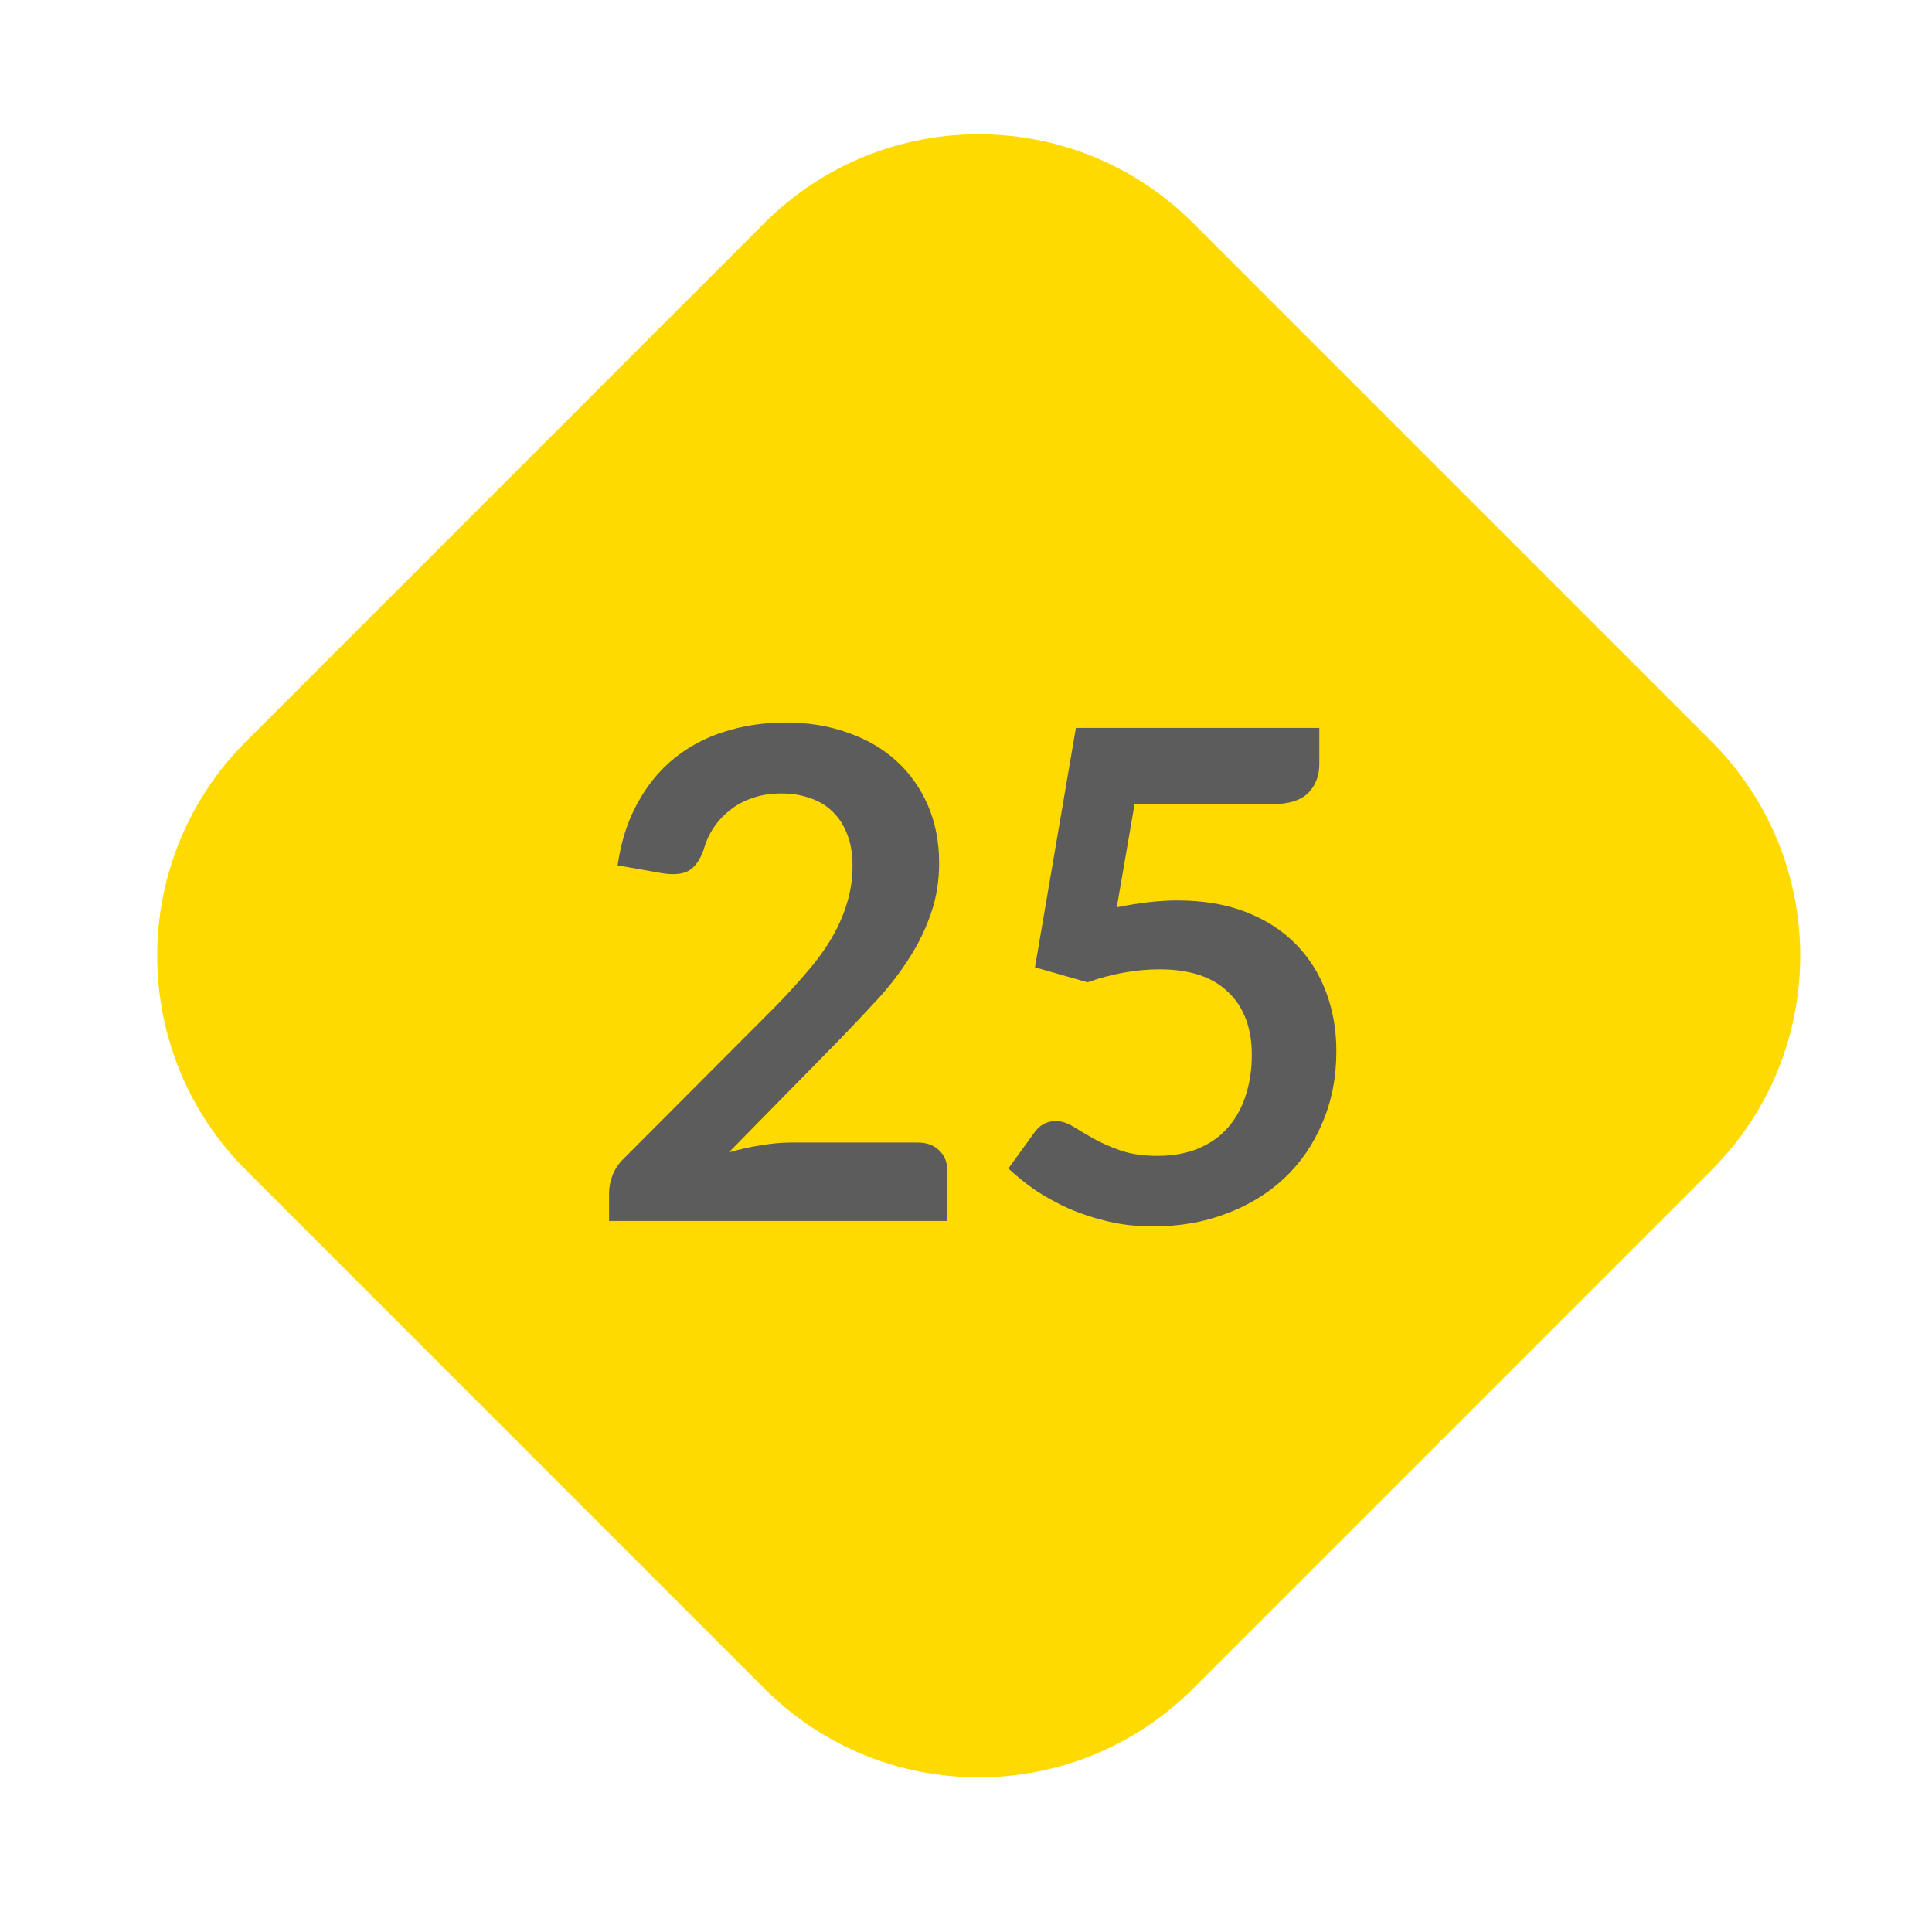
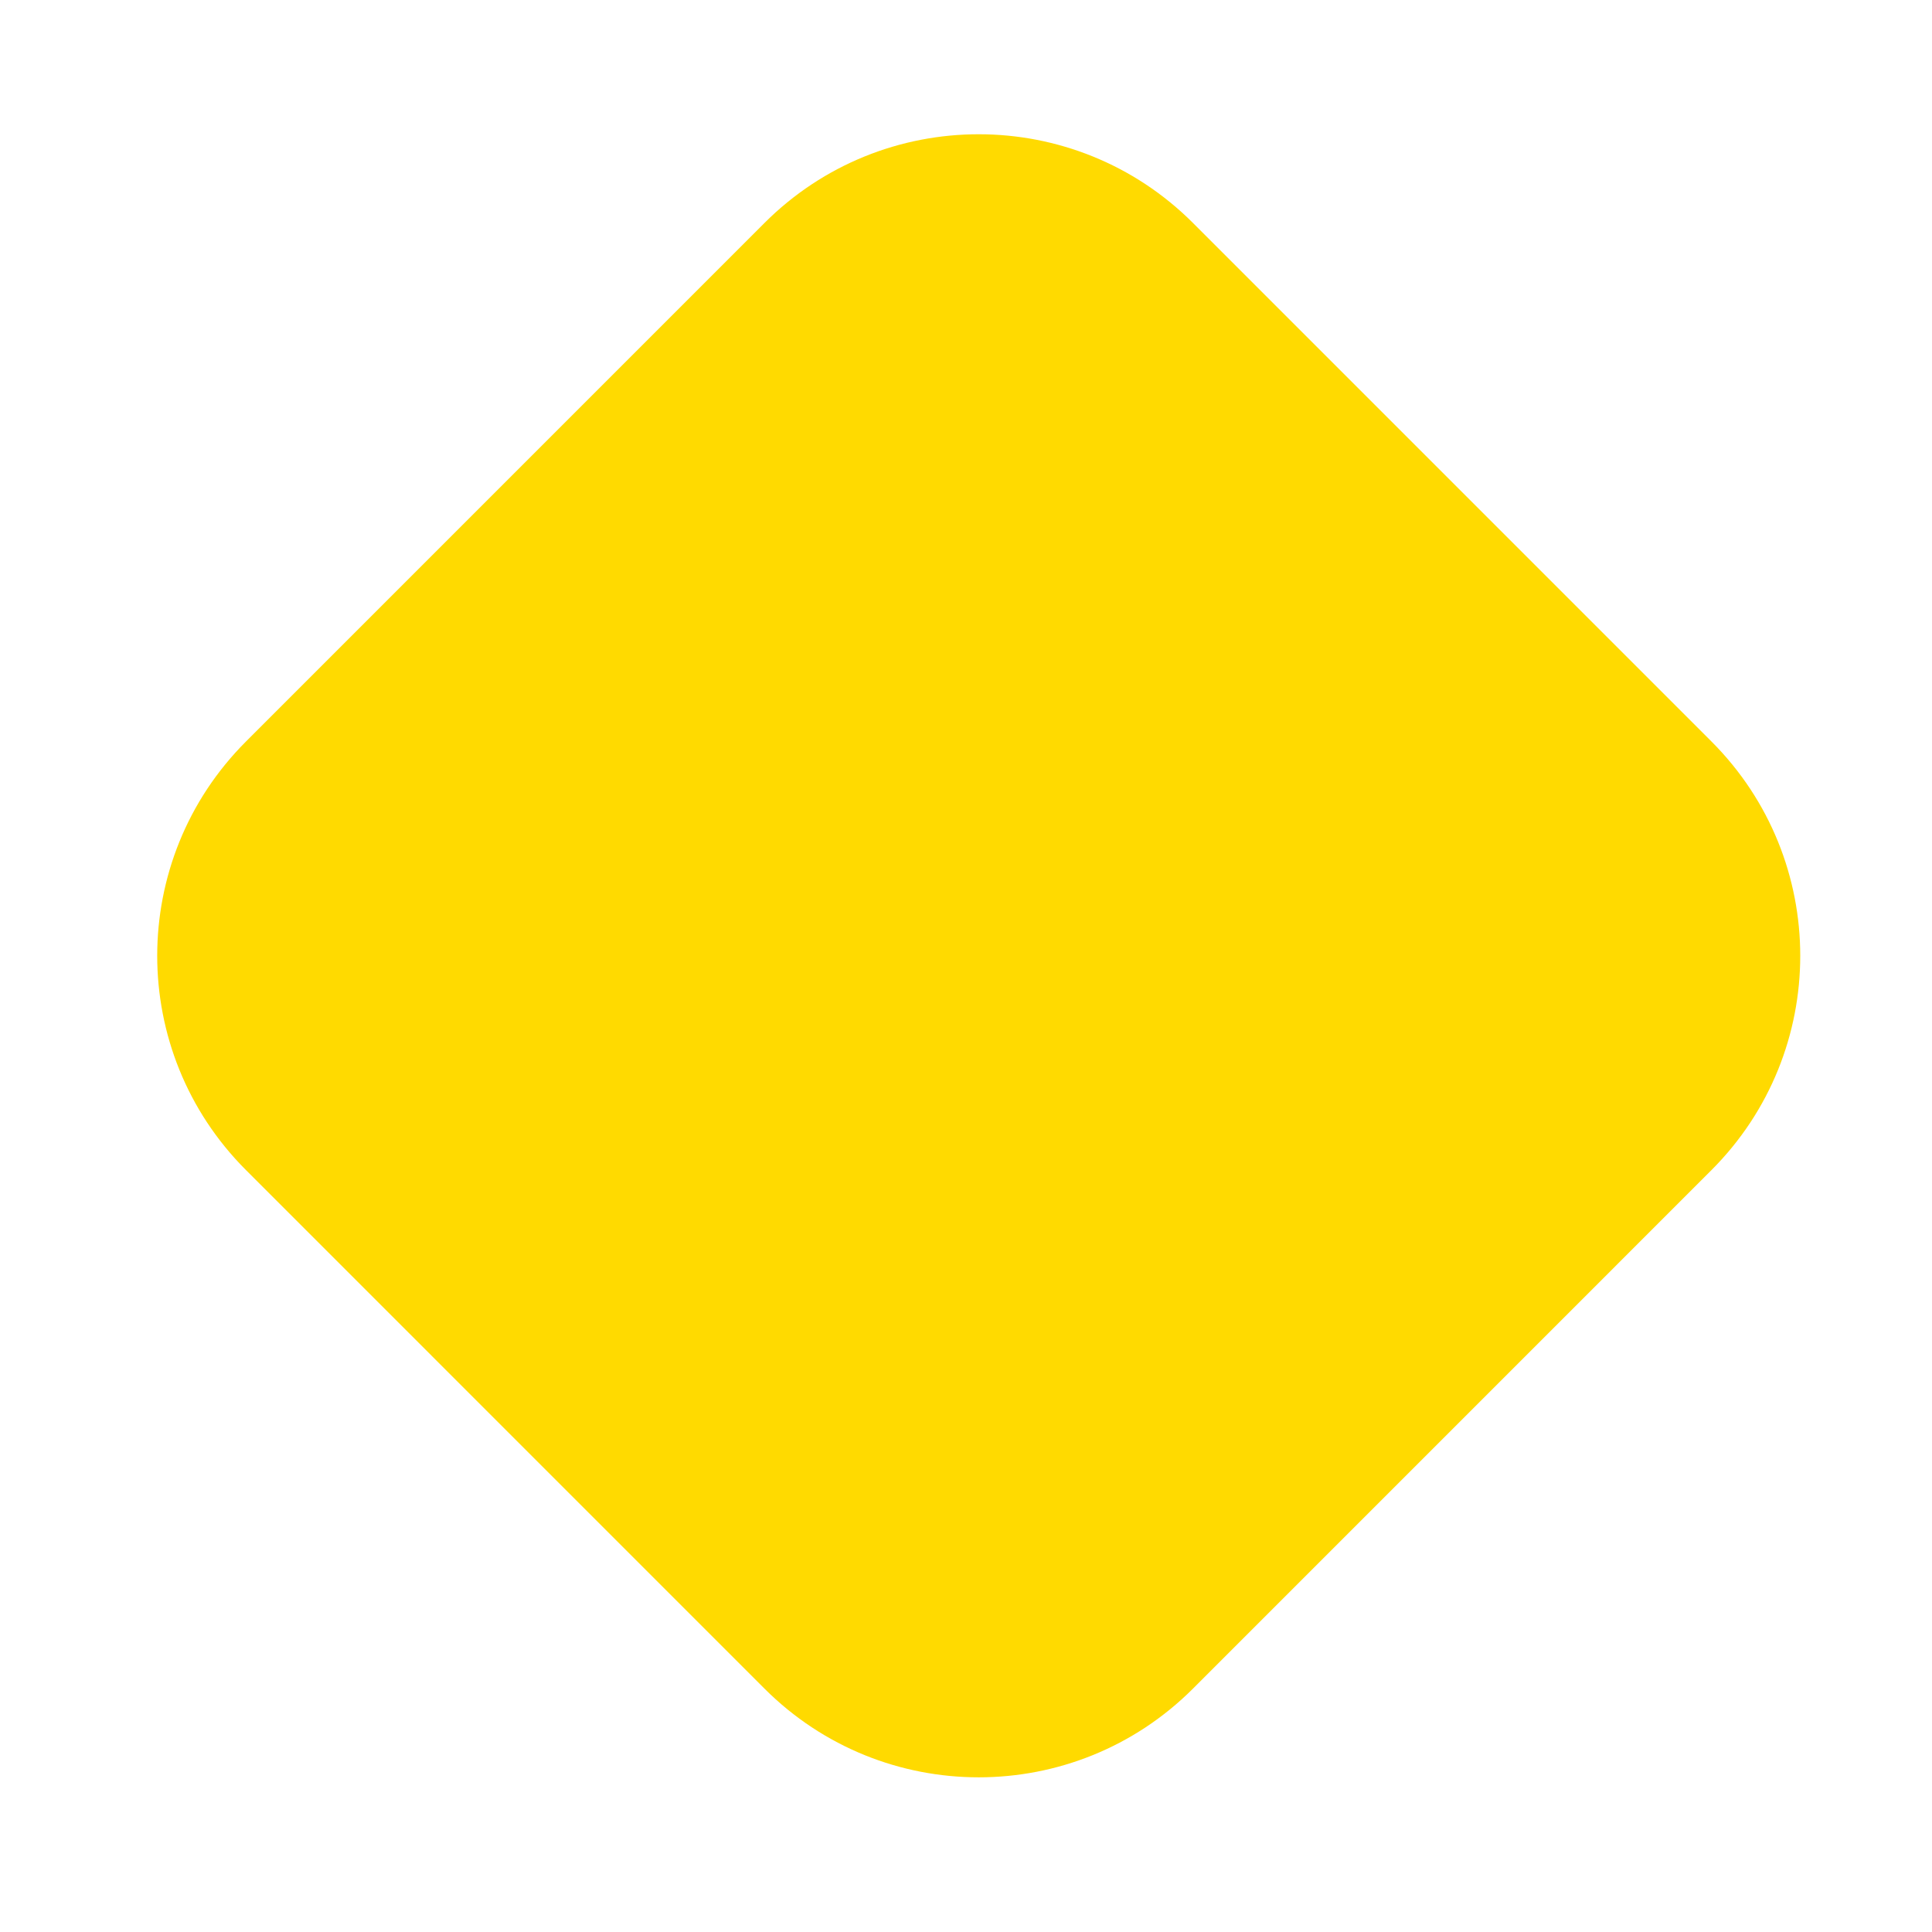
<svg xmlns="http://www.w3.org/2000/svg" width="51" height="51" viewBox="0 0 51 51" fill="none">
  <path d="M20.179 5.887C23.303 2.763 28.369 2.763 31.493 5.887L45.179 19.574C48.303 22.698 48.303 27.763 45.179 30.887L31.493 44.574C28.369 47.698 23.303 47.698 20.179 44.574L6.493 30.887C3.369 27.763 3.369 22.698 6.493 19.574L20.179 5.887Z" fill="#FFDA00" />
-   <path d="M20.741 19.073C21.34 19.073 21.89 19.163 22.387 19.343C22.886 19.517 23.311 19.765 23.666 20.09C24.02 20.413 24.296 20.803 24.494 21.259C24.692 21.715 24.791 22.223 24.791 22.78C24.791 23.261 24.718 23.704 24.575 24.113C24.436 24.52 24.247 24.91 24.008 25.282C23.773 25.654 23.497 26.015 23.18 26.363C22.861 26.71 22.529 27.064 22.18 27.424L19.238 30.422C19.526 30.337 19.808 30.274 20.084 30.233C20.366 30.184 20.633 30.16 20.884 30.16H24.224C24.463 30.16 24.652 30.23 24.791 30.367C24.934 30.5 25.006 30.677 25.006 30.898V32.23H16.078V31.492C16.078 31.343 16.108 31.186 16.169 31.024C16.235 30.857 16.337 30.706 16.474 30.575L20.425 26.614C20.756 26.279 21.049 25.957 21.308 25.651C21.572 25.346 21.791 25.043 21.965 24.742C22.139 24.442 22.27 24.14 22.36 23.834C22.456 23.521 22.505 23.195 22.505 22.852C22.505 22.541 22.459 22.267 22.369 22.034C22.279 21.794 22.151 21.593 21.983 21.43C21.82 21.268 21.622 21.148 21.389 21.07C21.16 20.986 20.902 20.945 20.614 20.945C20.351 20.945 20.105 20.983 19.877 21.061C19.654 21.134 19.456 21.238 19.282 21.377C19.108 21.509 18.962 21.665 18.841 21.845C18.721 22.024 18.631 22.223 18.572 22.439C18.47 22.715 18.337 22.898 18.175 22.988C18.014 23.078 17.779 23.099 17.474 23.05L16.303 22.843C16.393 22.22 16.567 21.674 16.826 21.206C17.084 20.732 17.404 20.338 17.788 20.026C18.178 19.709 18.622 19.471 19.12 19.316C19.625 19.154 20.165 19.073 20.741 19.073ZM34.827 20.162C34.827 20.48 34.728 20.738 34.53 20.936C34.332 21.134 33.996 21.233 33.522 21.233H29.949L29.481 23.951C30.069 23.831 30.603 23.77 31.083 23.77C31.767 23.77 32.37 23.872 32.892 24.076C33.414 24.28 33.852 24.562 34.206 24.922C34.56 25.282 34.827 25.706 35.007 26.192C35.187 26.672 35.277 27.191 35.277 27.748C35.277 28.439 35.154 29.069 34.908 29.639C34.668 30.209 34.332 30.698 33.9 31.105C33.468 31.508 32.955 31.82 32.361 32.041C31.773 32.264 31.131 32.374 30.435 32.374C30.027 32.374 29.64 32.333 29.274 32.248C28.908 32.164 28.563 32.053 28.239 31.916C27.921 31.771 27.624 31.61 27.348 31.43C27.078 31.244 26.835 31.049 26.619 30.845L27.303 29.899C27.447 29.695 27.636 29.593 27.87 29.593C28.02 29.593 28.173 29.642 28.329 29.738C28.485 29.834 28.662 29.939 28.86 30.052C29.064 30.166 29.301 30.271 29.571 30.367C29.847 30.463 30.177 30.512 30.561 30.512C30.969 30.512 31.329 30.445 31.641 30.314C31.953 30.181 32.211 29.998 32.415 29.765C32.625 29.524 32.781 29.242 32.883 28.919C32.991 28.588 33.045 28.232 33.045 27.848C33.045 27.14 32.838 26.587 32.424 26.192C32.016 25.79 31.41 25.588 30.606 25.588C29.988 25.588 29.355 25.703 28.707 25.93L27.321 25.535L28.401 19.216H34.827V20.162Z" fill="#5C5C5C" />
</svg>